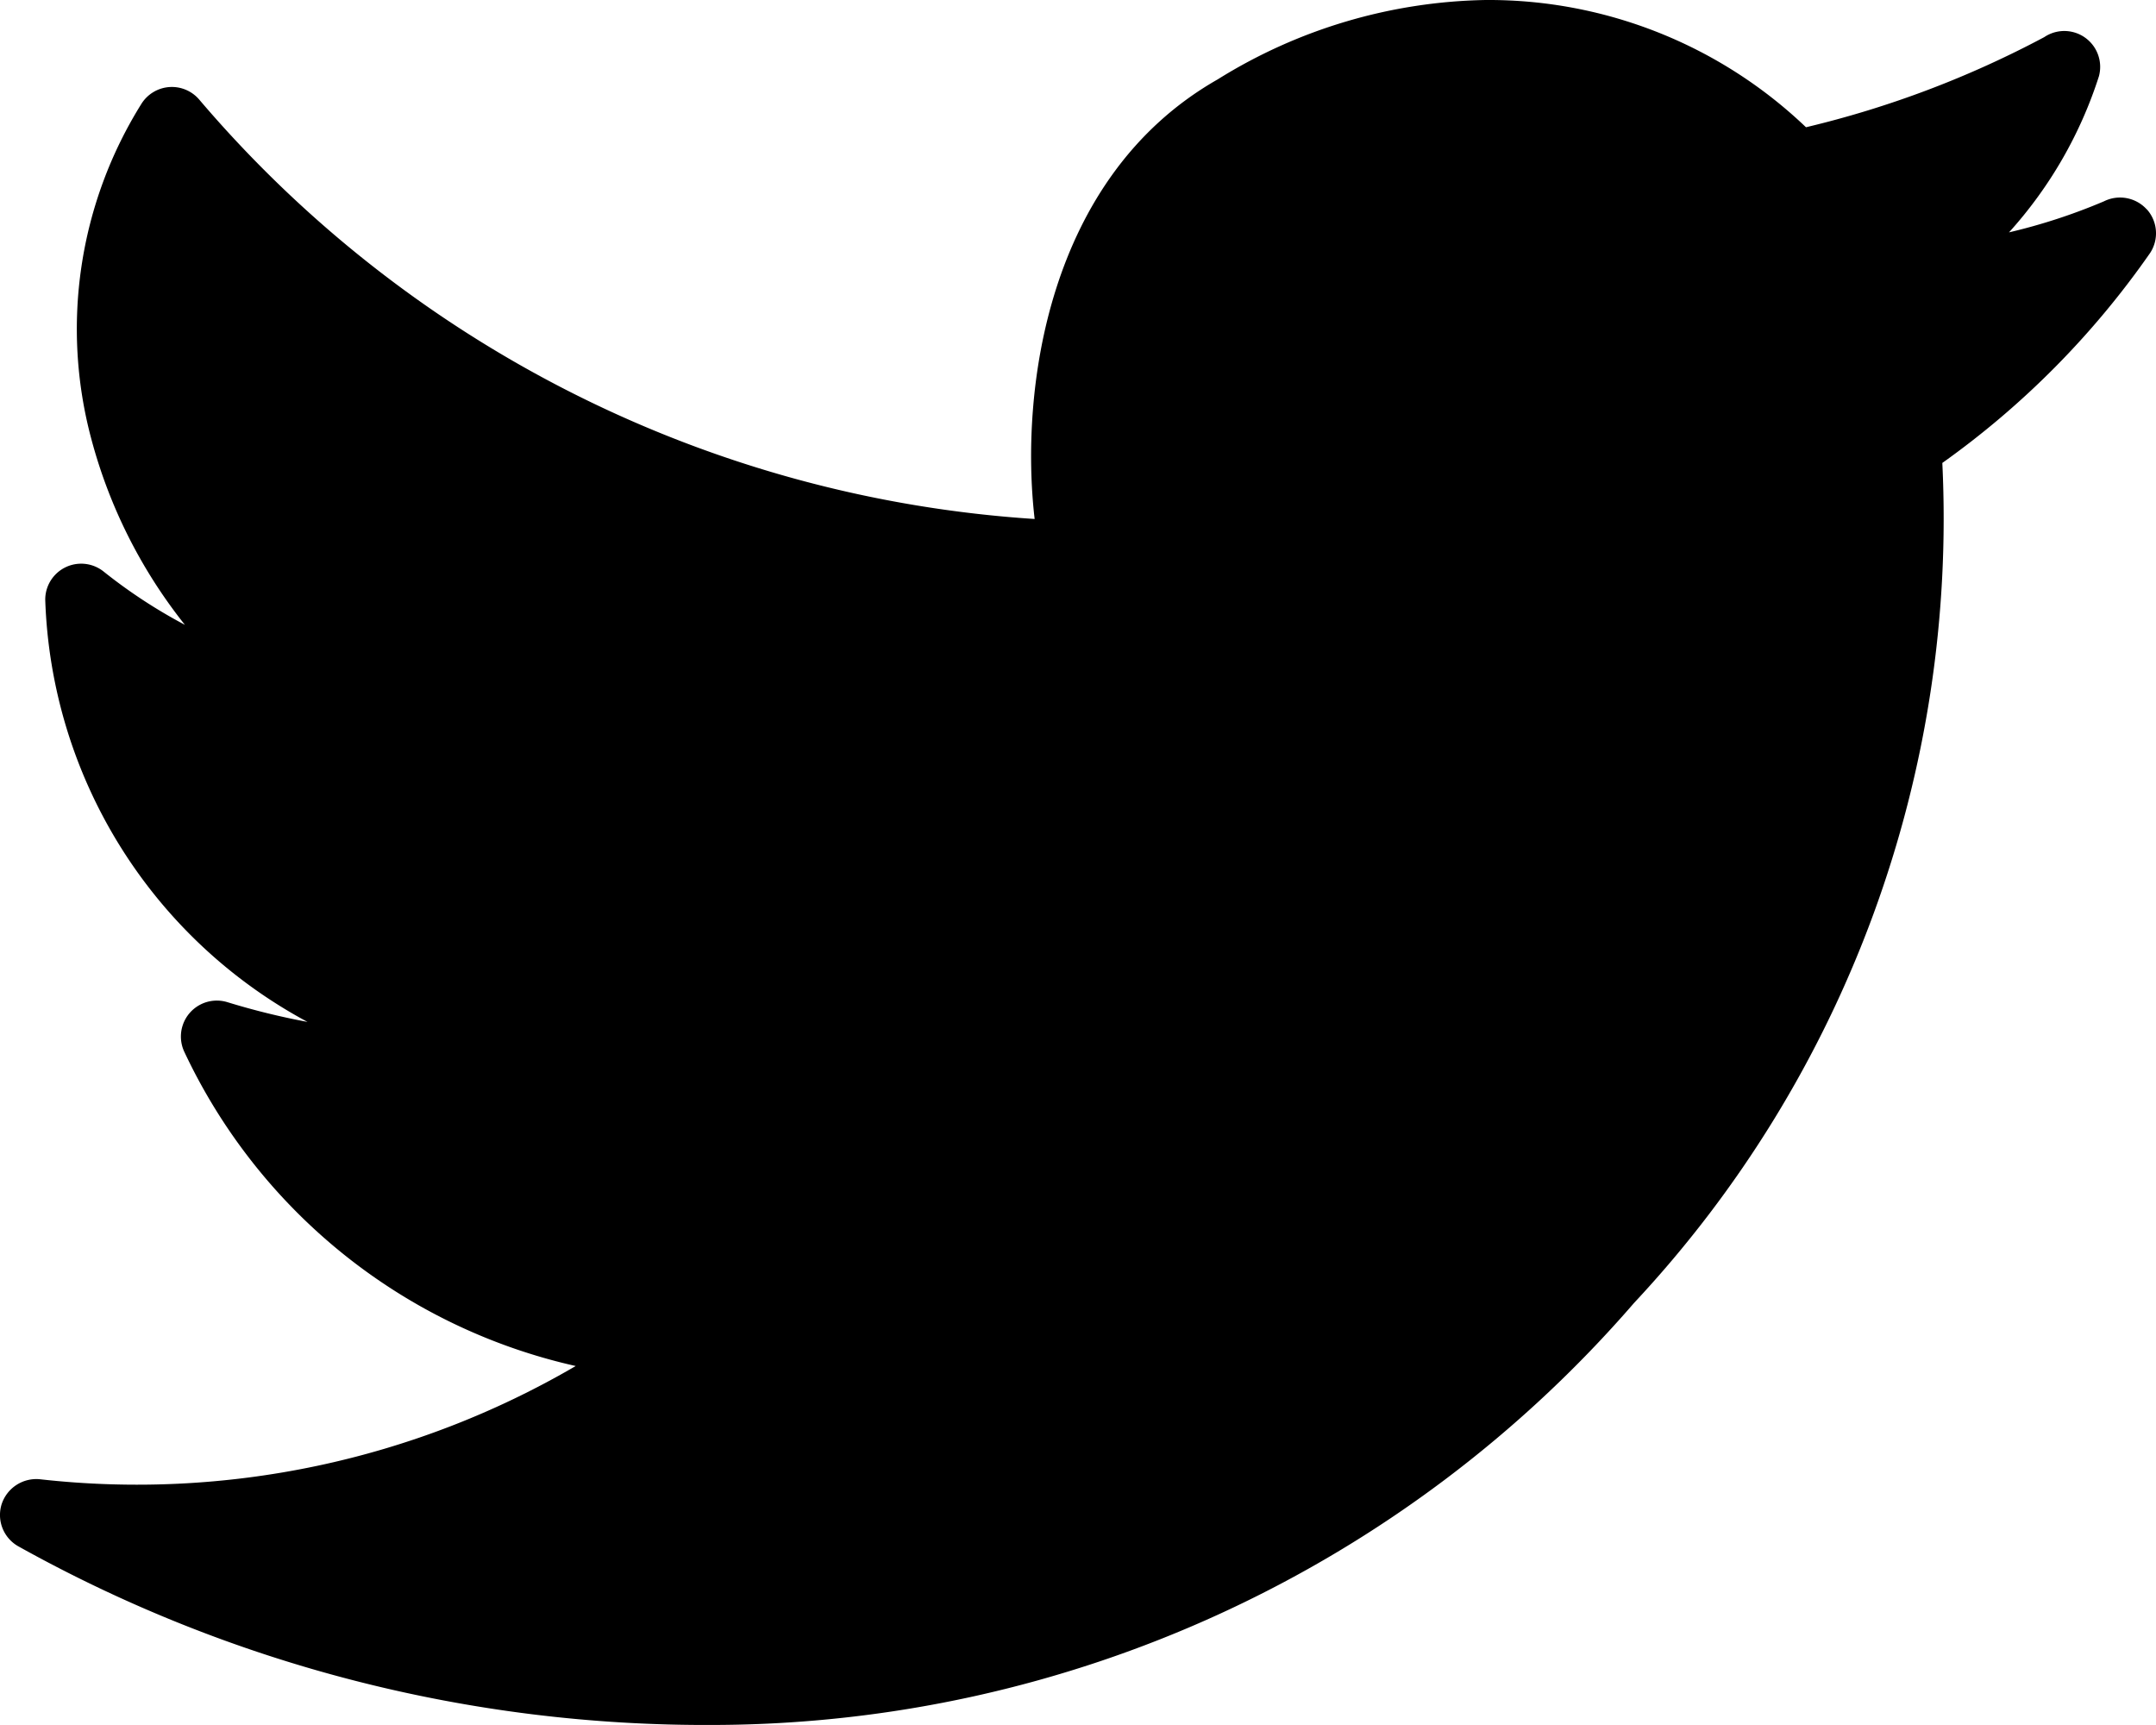
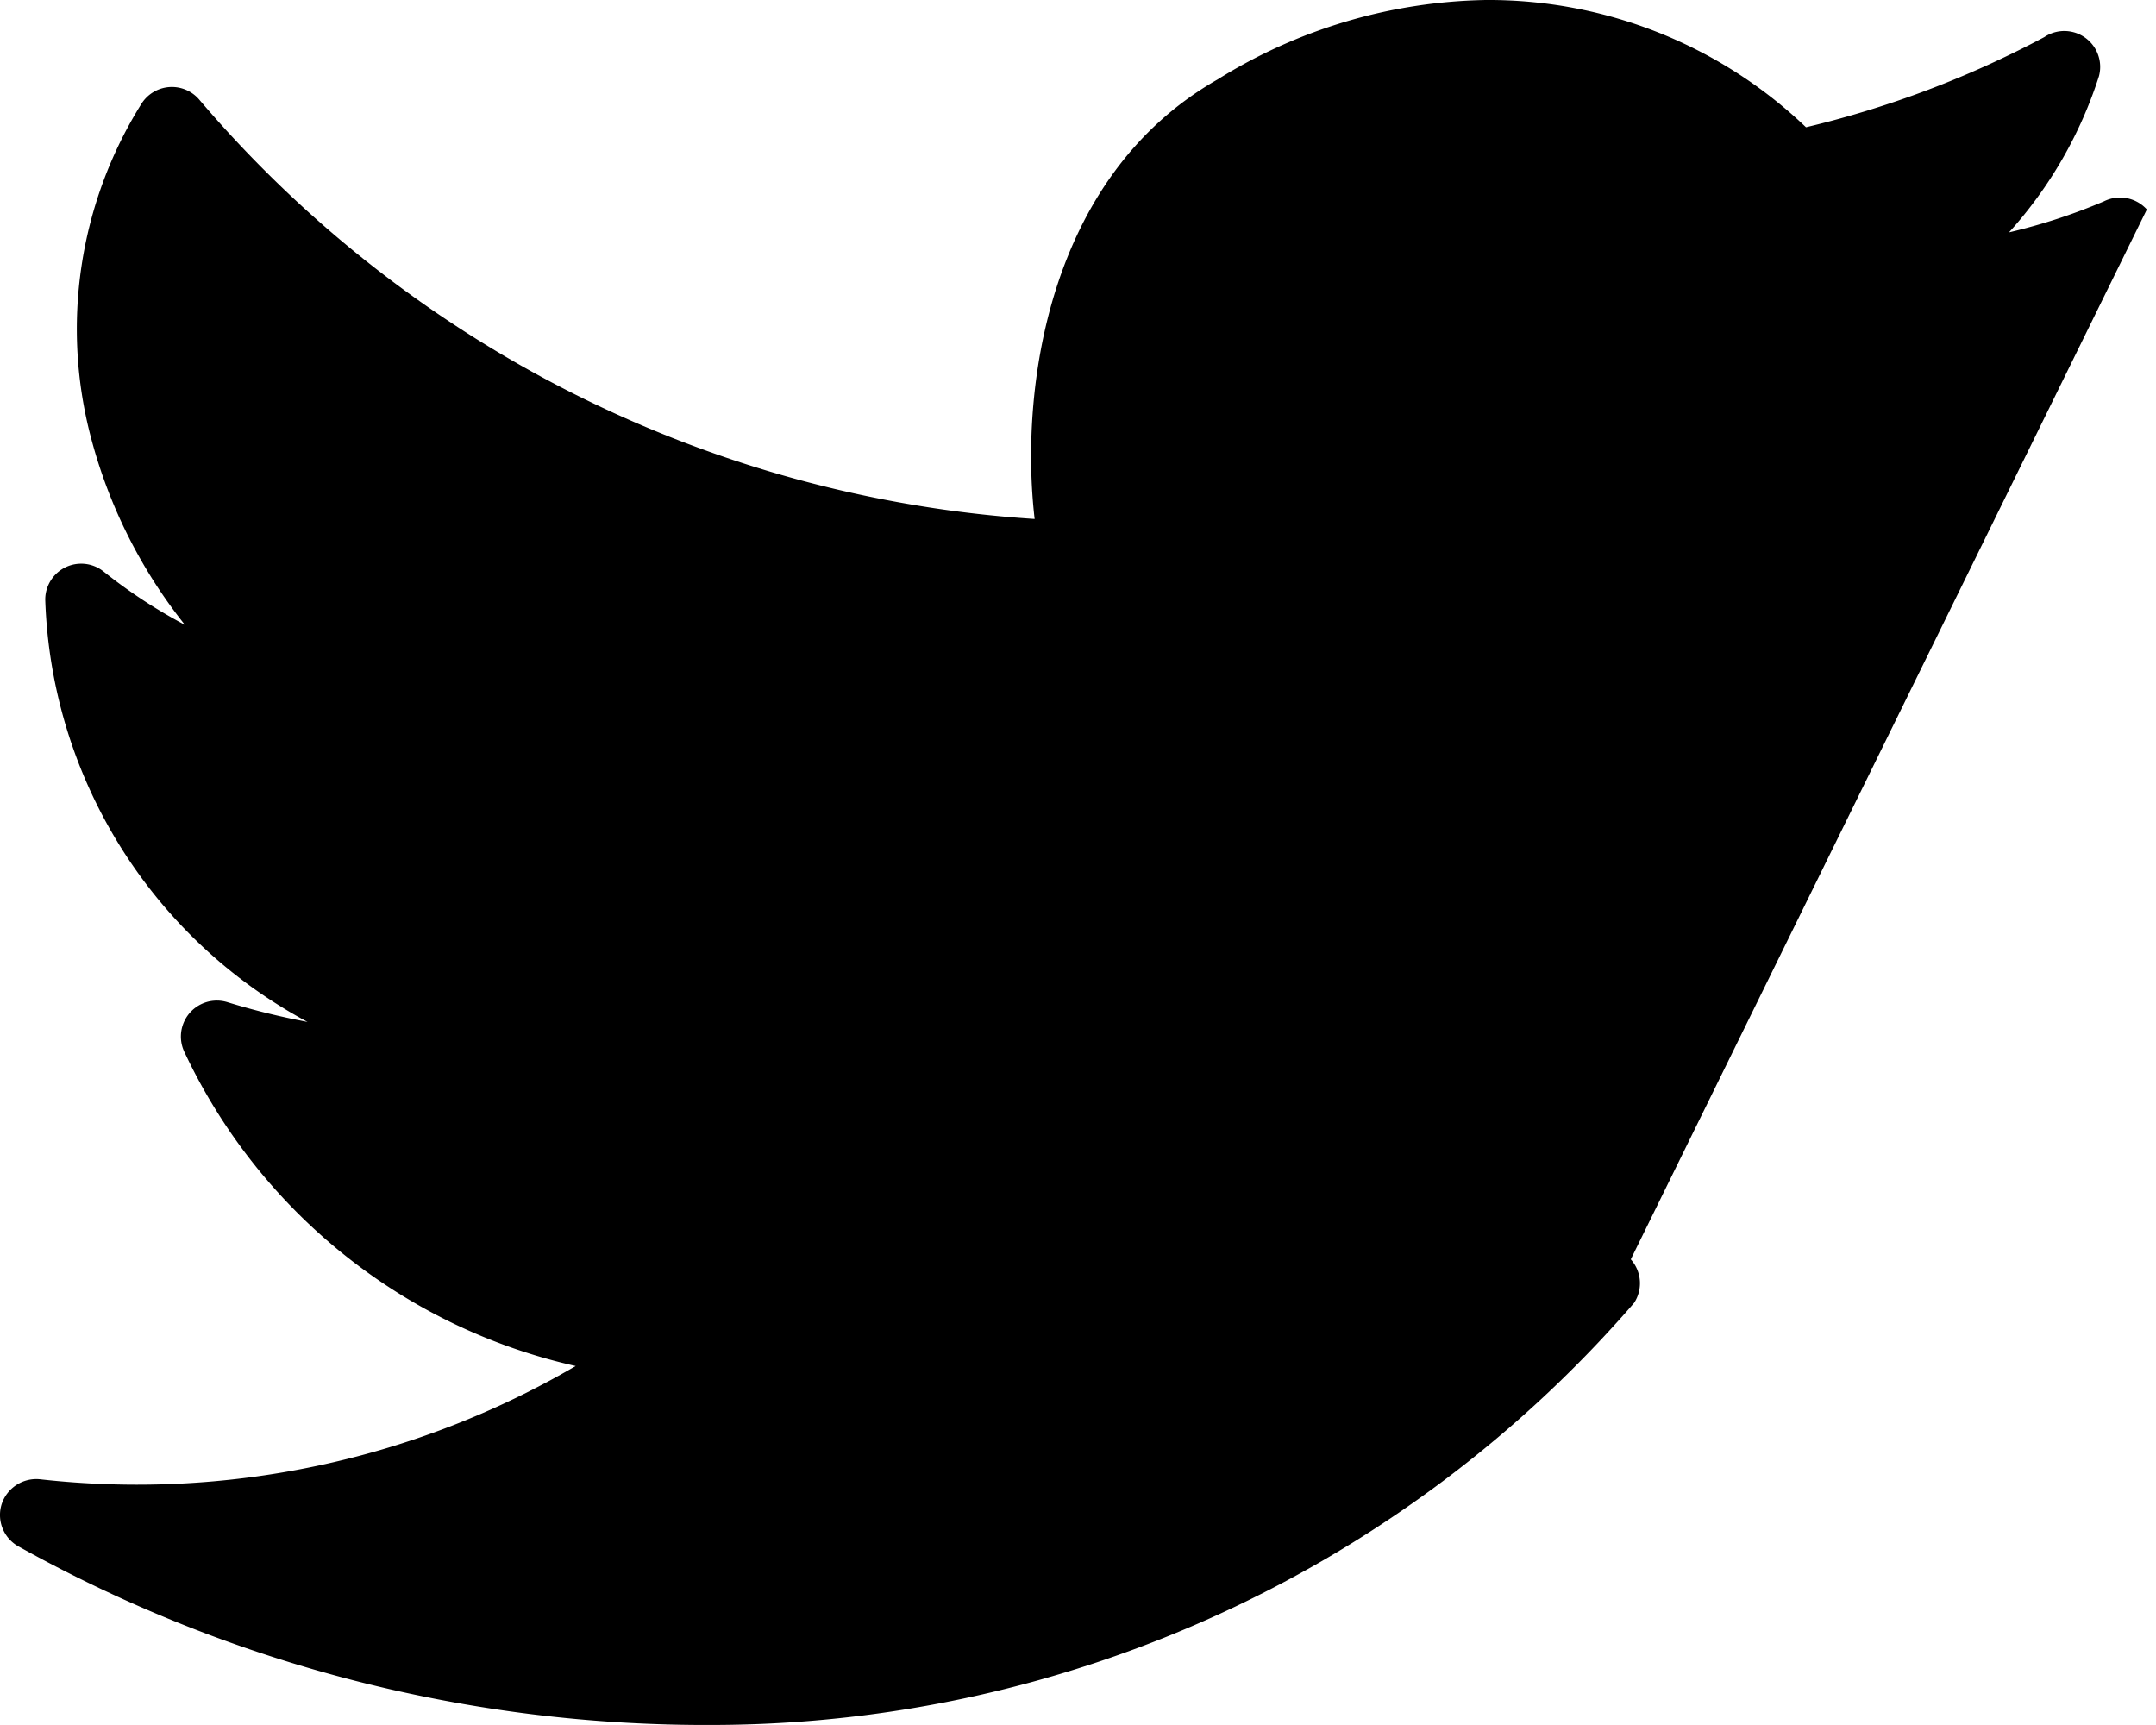
<svg xmlns="http://www.w3.org/2000/svg" width="31.551" height="25.24" viewBox="0 0 31.551 25.24">
-   <path id="Twitter" d="M31.417,3.065a.528.528,0,0,0-.628-.119A8.513,8.513,0,0,1,29.4,3.4a6.247,6.247,0,0,0,1.316-2.285.525.525,0,0,0-.8-.572,14.585,14.585,0,0,1-3.487,1.319A6.724,6.724,0,0,0,21.743,0a7.656,7.656,0,0,0-3.924,1.162c-2.514,1.432-2.894,4.584-2.678,6.432A17.546,17.546,0,0,1,2.922,1.465a.526.526,0,0,0-.856.06,6.215,6.215,0,0,0-.731,4.893A7.43,7.43,0,0,0,2.706,9.143a7.627,7.627,0,0,1-1.191-.781.526.526,0,0,0-.853.411A7.284,7.284,0,0,0,4.5,14.953a10.662,10.662,0,0,1-1.176-.29.526.526,0,0,0-.628.725,8.349,8.349,0,0,0,5.729,4.6A12.733,12.733,0,0,1,.585,21.645a.534.534,0,0,0-.561.365.526.526,0,0,0,.249.619,20.652,20.652,0,0,0,10.175,2.611h.023a17.863,17.863,0,0,0,13.443-6.176A16.8,16.8,0,0,0,28.424,6.774,12.6,12.6,0,0,0,31.466,3.7a.525.525,0,0,0-.049-.637" />
+   <path id="Twitter" d="M31.417,3.065a.528.528,0,0,0-.628-.119A8.513,8.513,0,0,1,29.4,3.4a6.247,6.247,0,0,0,1.316-2.285.525.525,0,0,0-.8-.572,14.585,14.585,0,0,1-3.487,1.319A6.724,6.724,0,0,0,21.743,0a7.656,7.656,0,0,0-3.924,1.162c-2.514,1.432-2.894,4.584-2.678,6.432A17.546,17.546,0,0,1,2.922,1.465a.526.526,0,0,0-.856.06,6.215,6.215,0,0,0-.731,4.893A7.43,7.43,0,0,0,2.706,9.143a7.627,7.627,0,0,1-1.191-.781.526.526,0,0,0-.853.411A7.284,7.284,0,0,0,4.5,14.953a10.662,10.662,0,0,1-1.176-.29.526.526,0,0,0-.628.725,8.349,8.349,0,0,0,5.729,4.6A12.733,12.733,0,0,1,.585,21.645a.534.534,0,0,0-.561.365.526.526,0,0,0,.249.619,20.652,20.652,0,0,0,10.175,2.611h.023a17.863,17.863,0,0,0,13.443-6.176a.525.525,0,0,0-.049-.637" />
</svg>